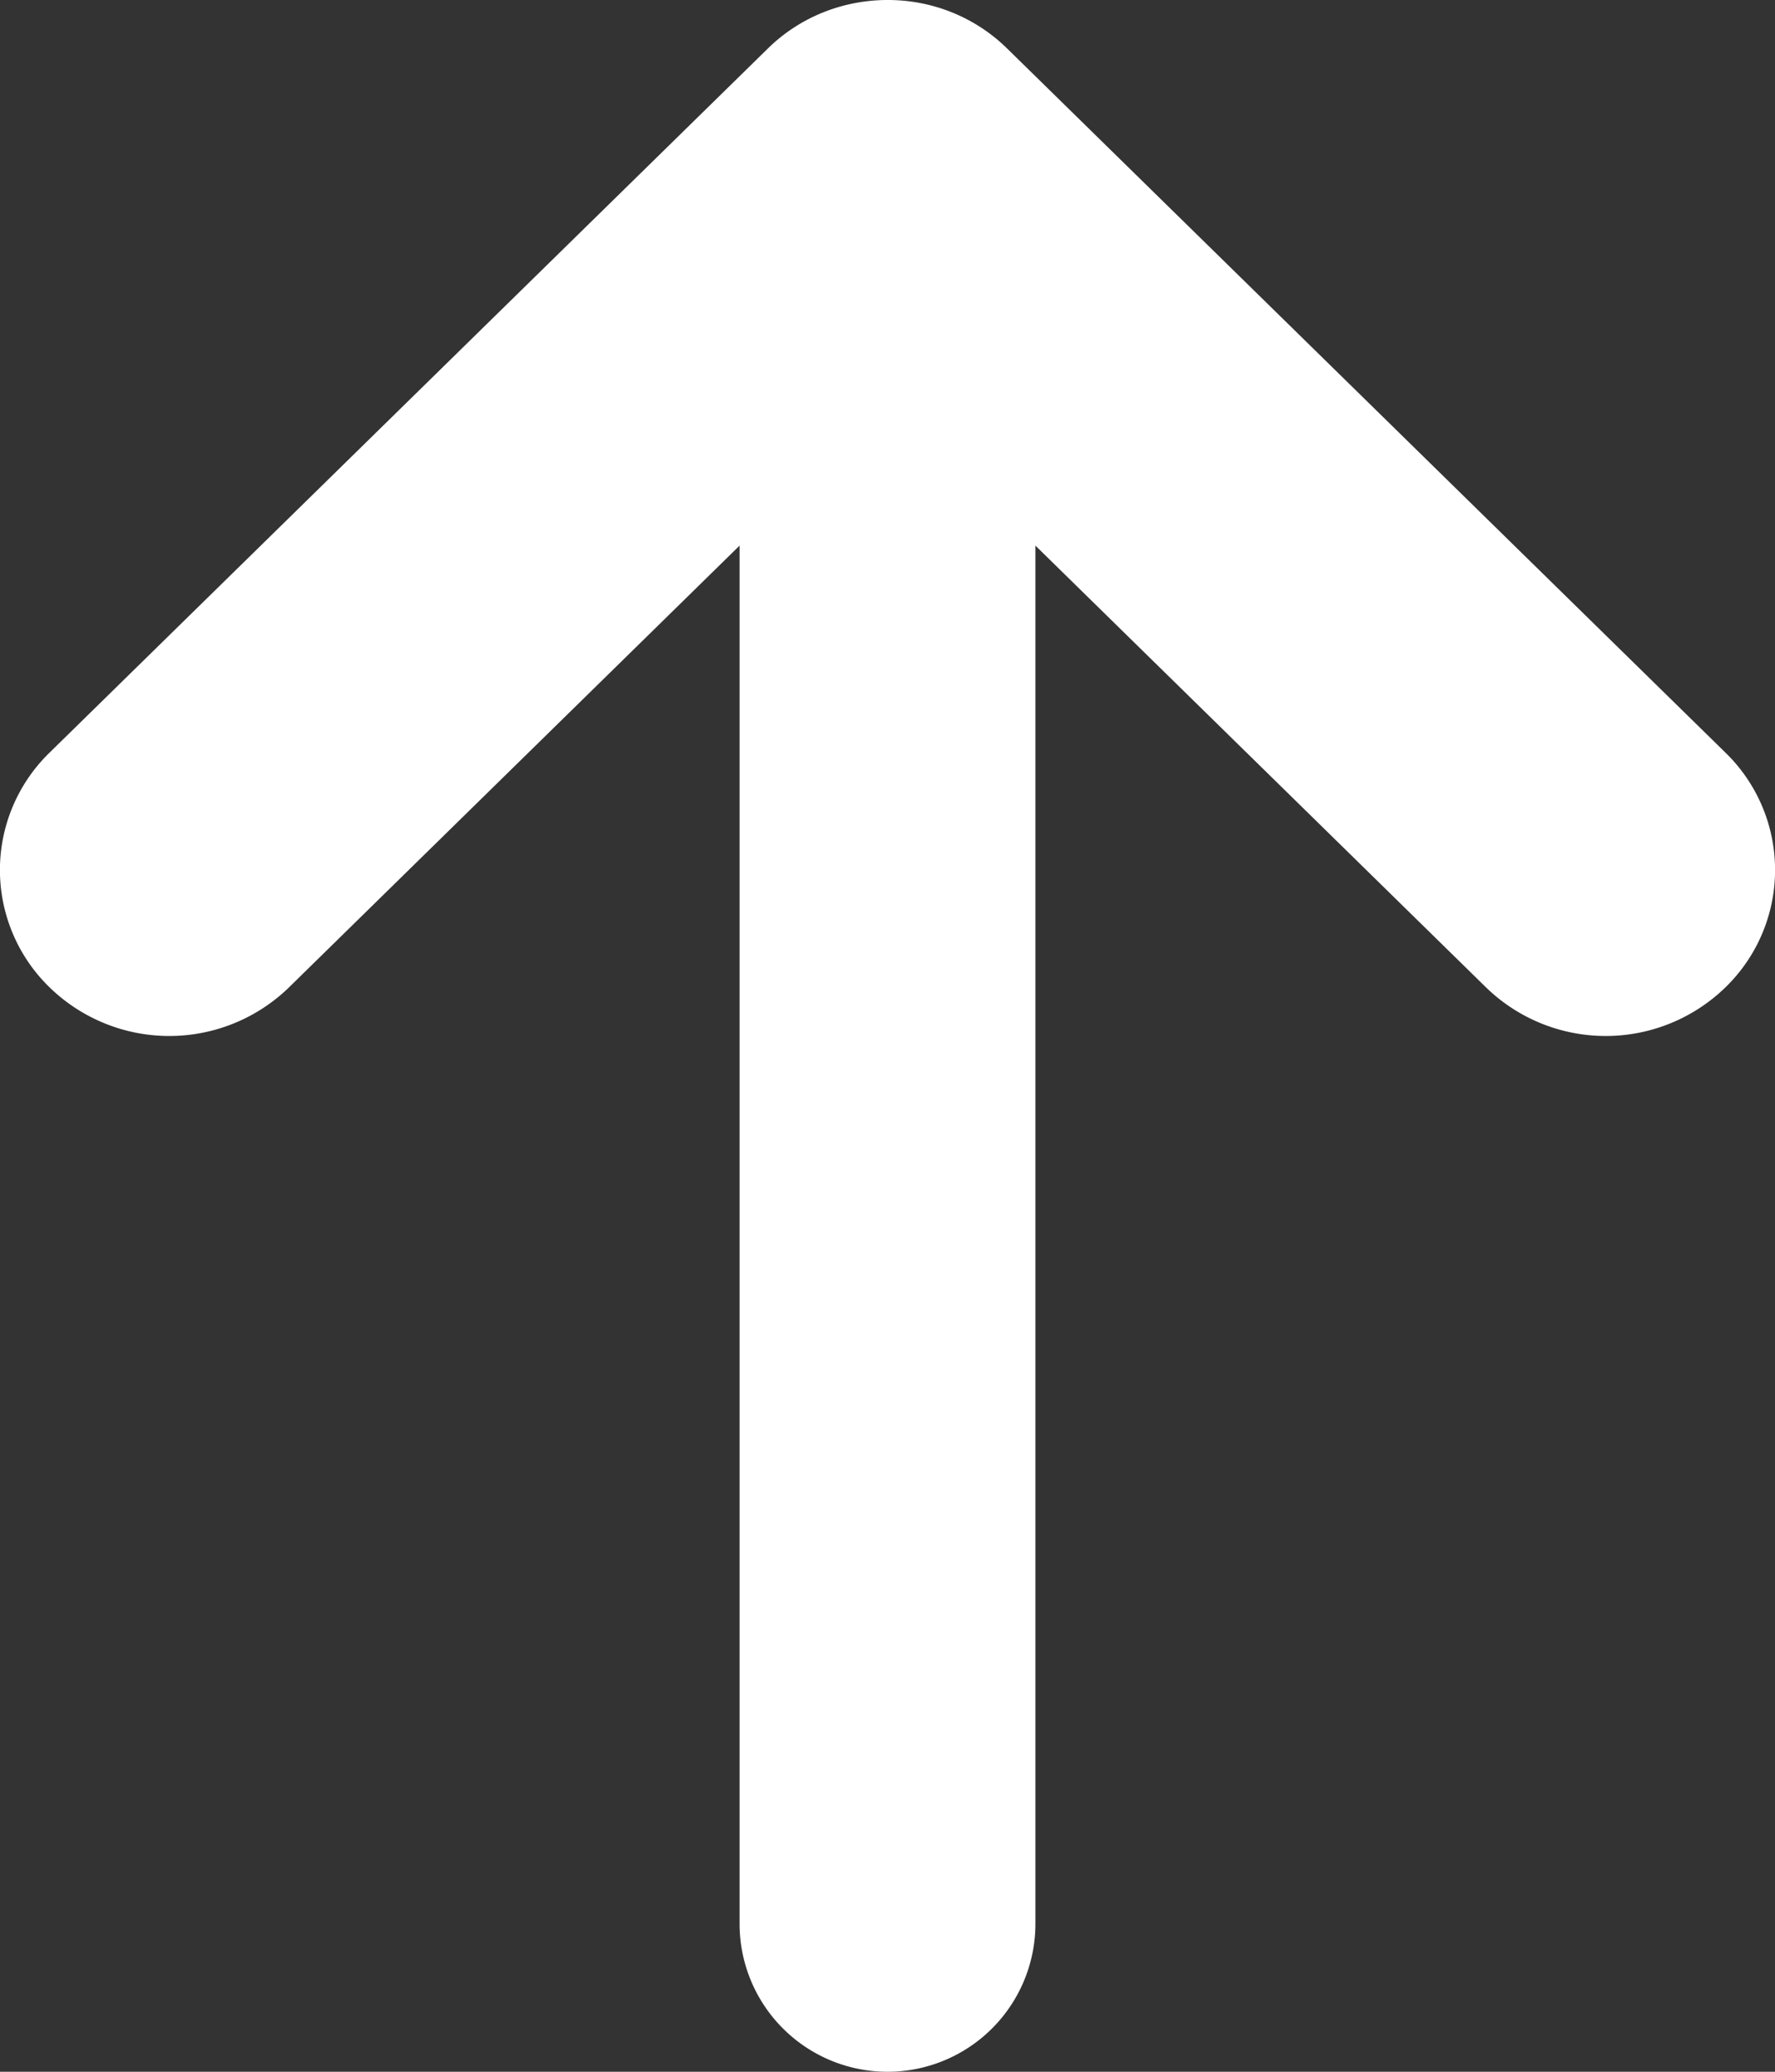
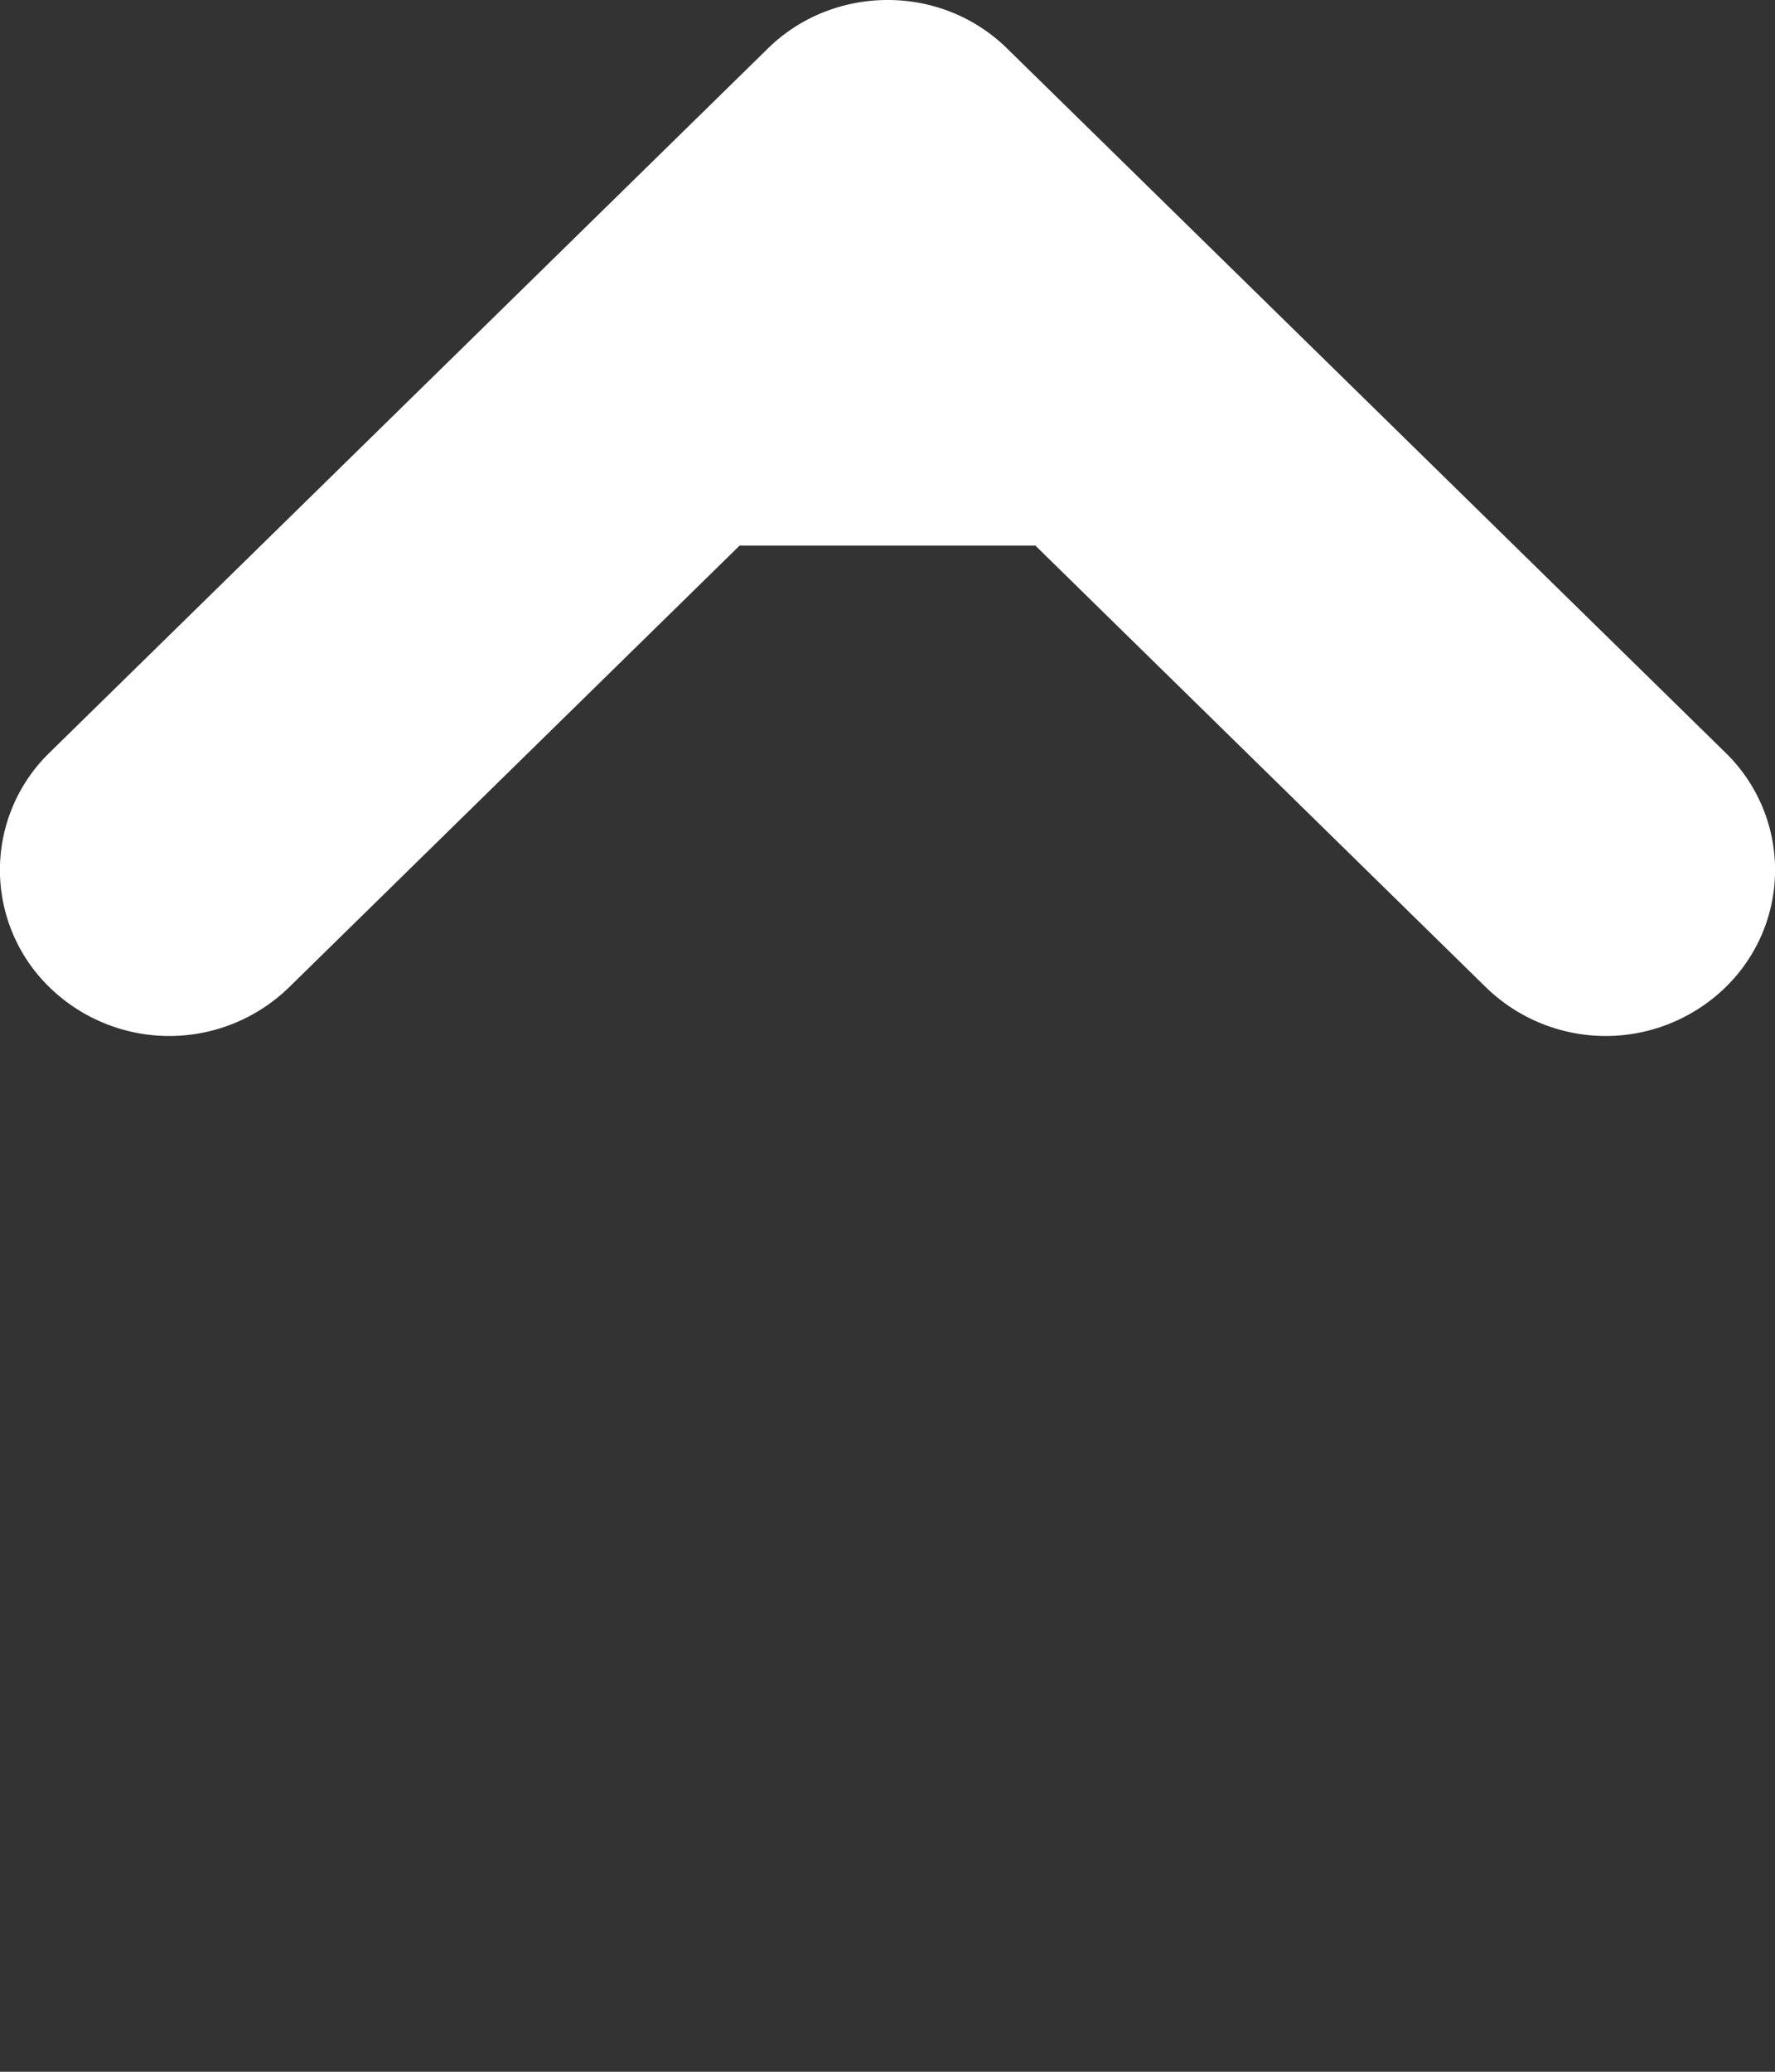
<svg xmlns="http://www.w3.org/2000/svg" width="12" height="14" fill="none">
  <rect width="100%" height="100%" fill="#333333" stroke="none" />
-   <path d="M5 3.687L1.954 6.672a1.161 1.161 0 01-1.619 0 1.105 1.105 0 010-1.586L5.191.328C5.413.11 5.705.001 5.997 0h.006c.292 0 .584.11.806.328l4.856 4.758a1.105 1.105 0 010 1.586 1.161 1.161 0 01-1.619 0L7 3.687V13a1 1 0 11-2 0V3.687z" fill="#fff" />
+   <path d="M5 3.687L1.954 6.672a1.161 1.161 0 01-1.619 0 1.105 1.105 0 010-1.586L5.191.328C5.413.11 5.705.001 5.997 0h.006c.292 0 .584.11.806.328l4.856 4.758a1.105 1.105 0 010 1.586 1.161 1.161 0 01-1.619 0L7 3.687V13V3.687z" fill="#fff" />
</svg>